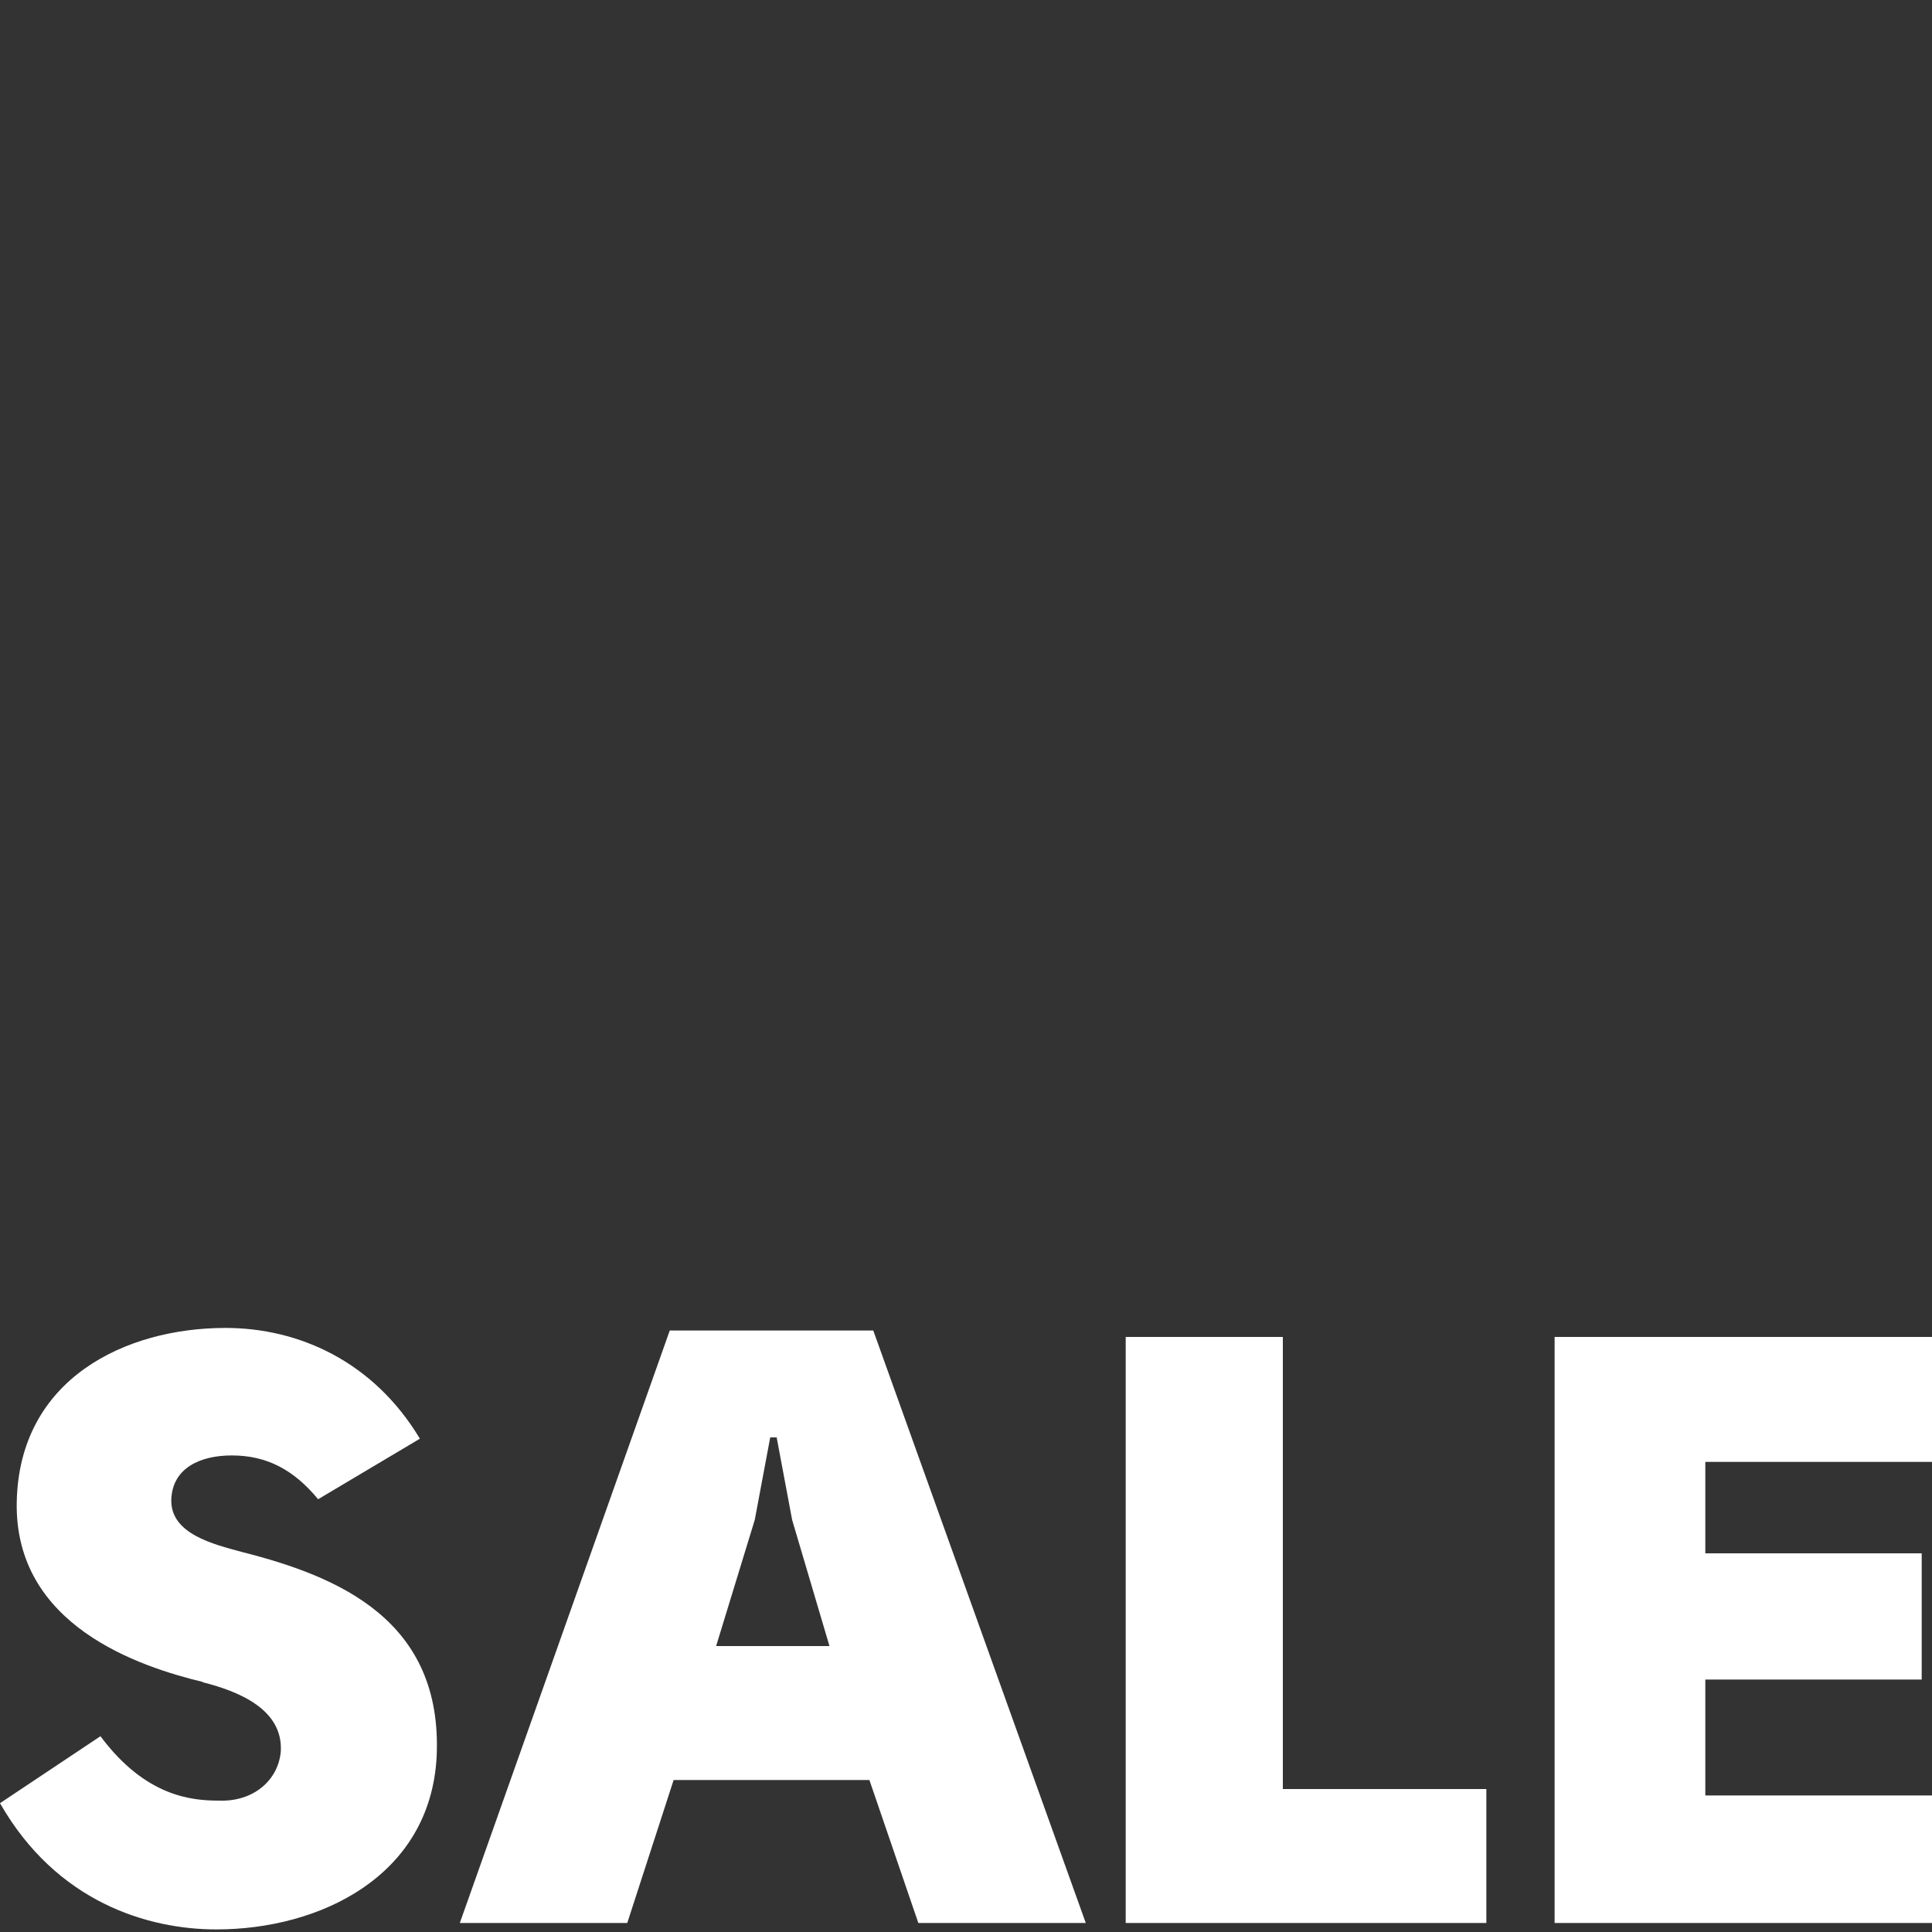
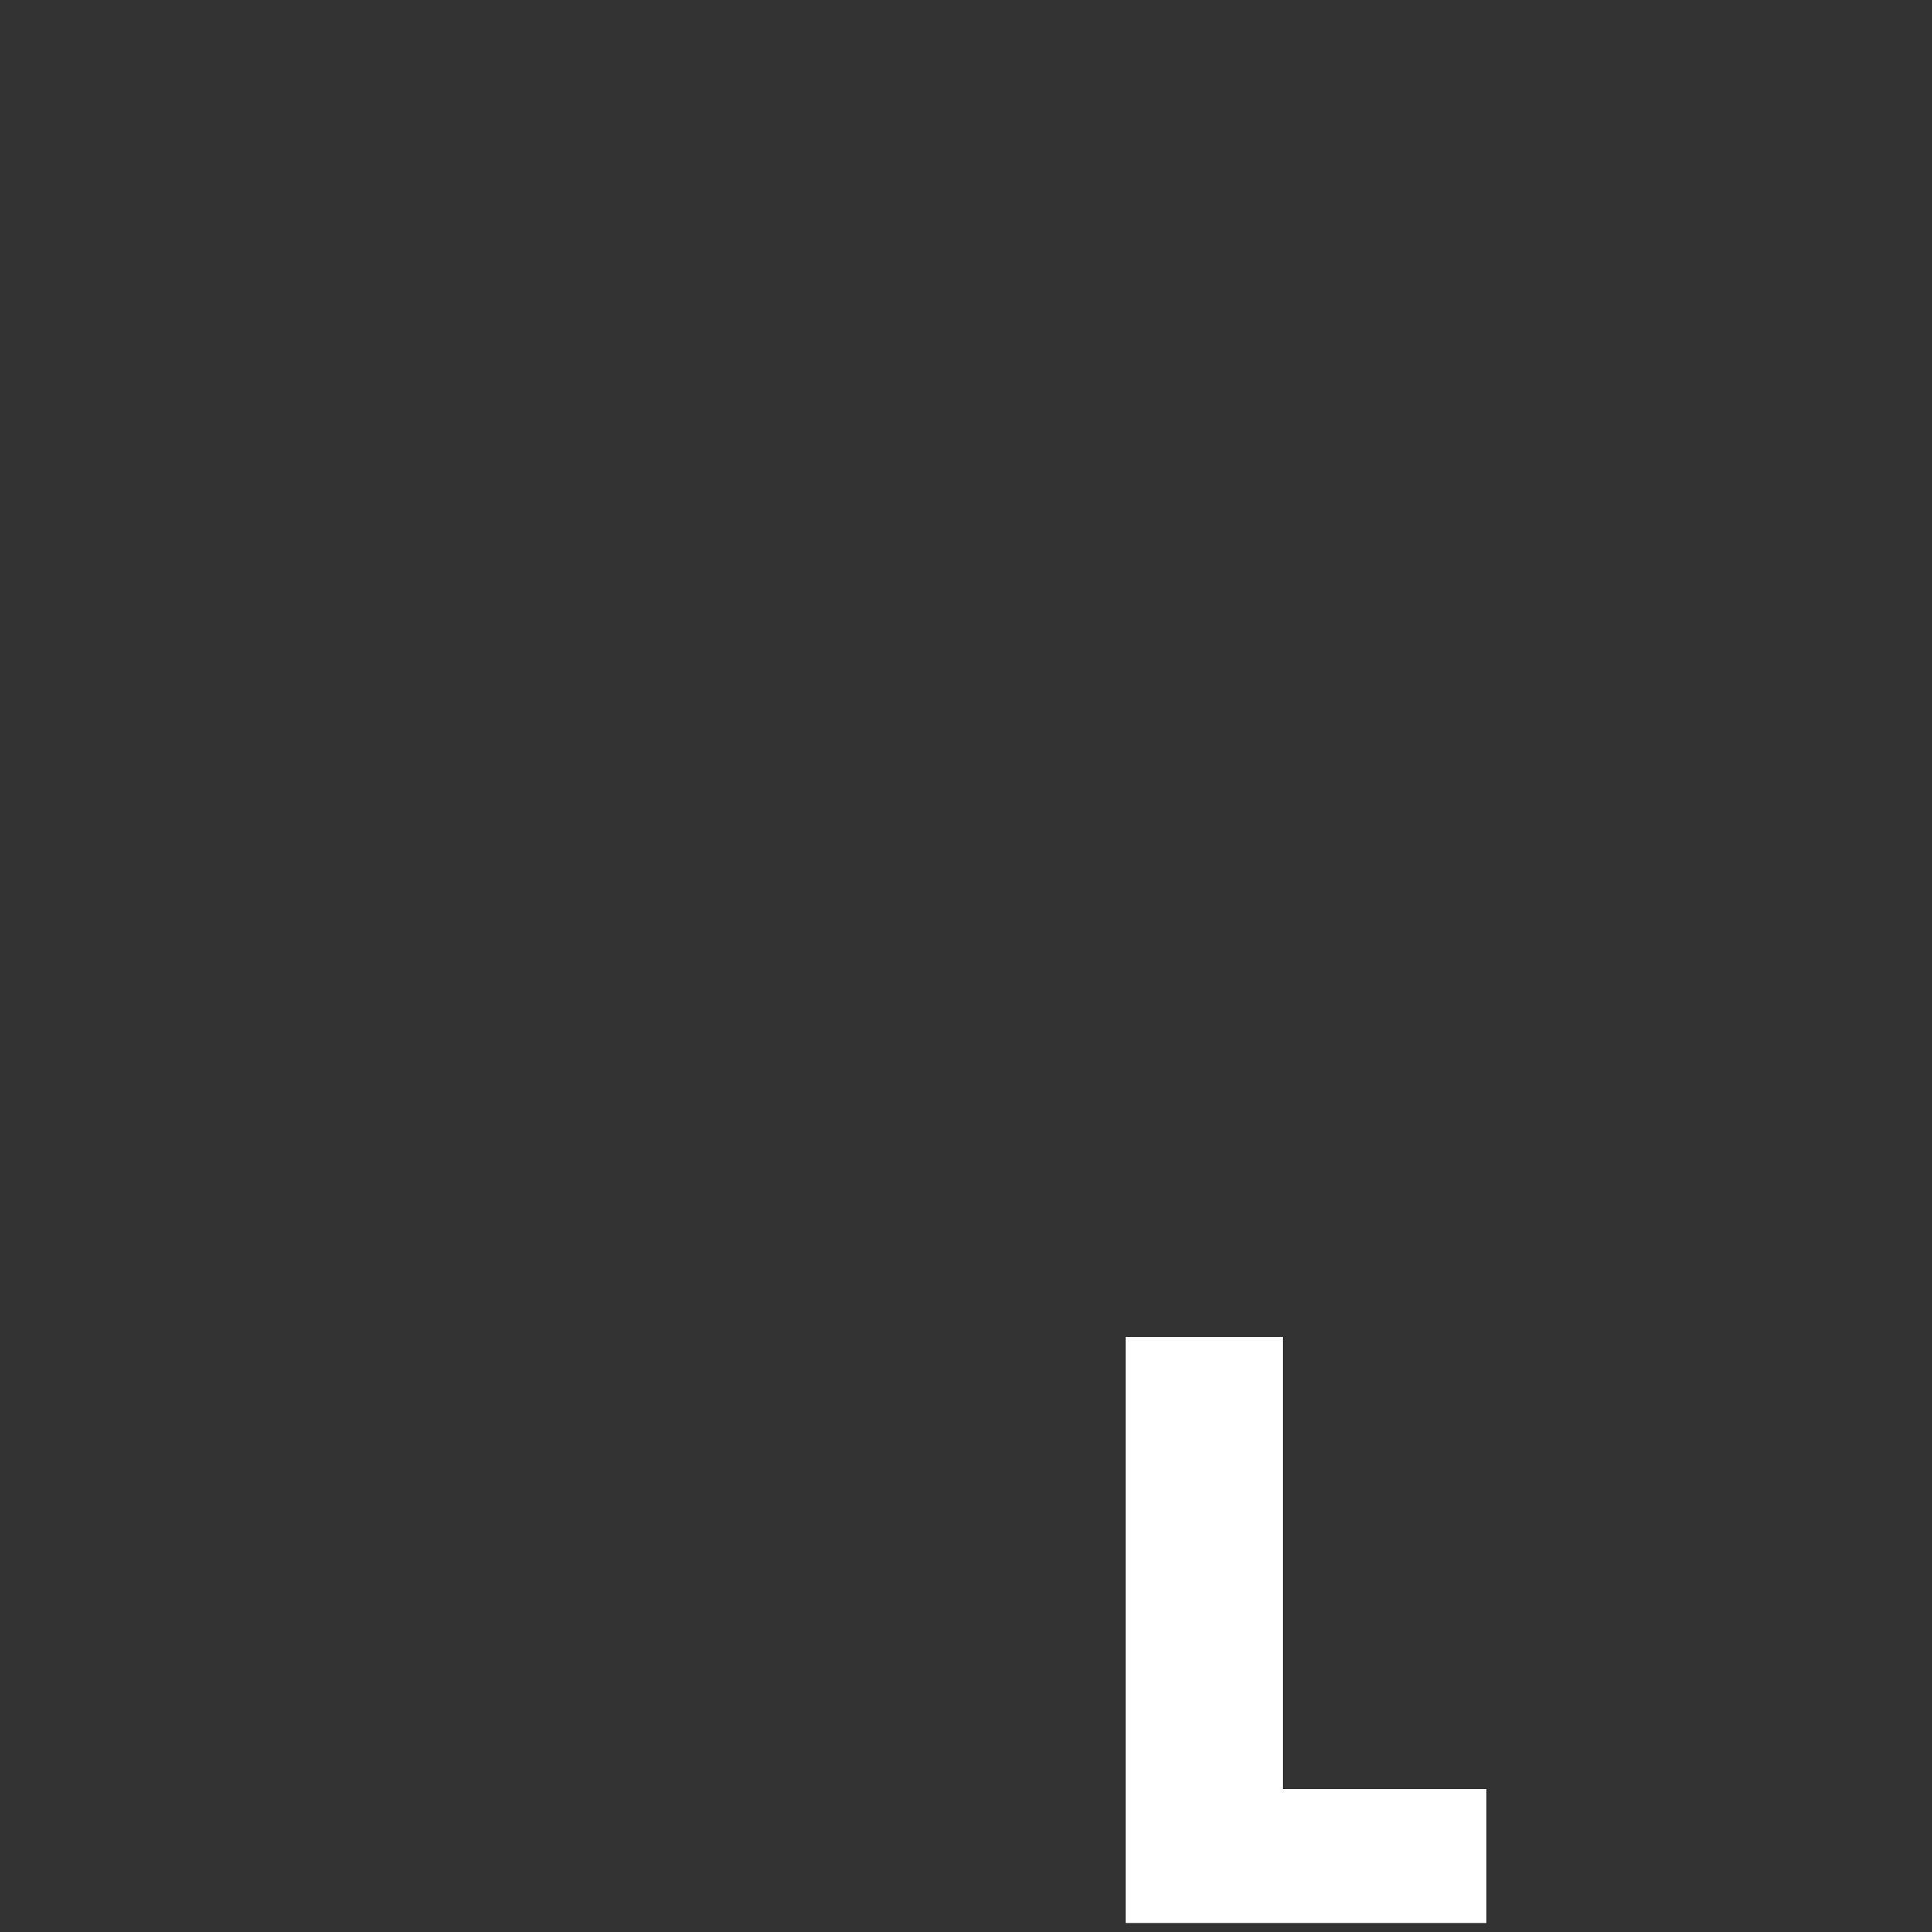
<svg xmlns="http://www.w3.org/2000/svg" version="1.1" id="Layer_1" x="0px" y="0px" viewBox="0 0 150 150" style="enable-background:new 0 0 150 150;" xml:space="preserve">
  <rect x="0" y="0" width="150" height="150" fill="#333333" stroke="none" />
  <style type="text/css">
	.st0{fill:#FFFFFF;}
</style>
  <g>
-     <path class="st0" d="M7.8,134.8c3.5,4.7,7.1,5,9.2,5c2.7,0.1,4.6-1.6,4.8-3.8c0.2-3.3-3.3-4.7-6.1-5.4h0.1c-5-1.2-14.7-4.4-14.5-14   c0.2-9.6,8.5-13.5,16.2-13.5c5.7,0,11.5,2.6,15.1,8.6l-7.9,4.7c-1.9-2.3-4-3.4-6.7-3.4c-2.5,0-4.6,1-4.7,3.4   c-0.1,2.7,3.3,3.5,5.5,4.1c7.5,1.9,15.6,5.3,15.1,15.9c-0.5,9.3-9.1,13.4-17.1,13.4c-5.3,0-12.4-2.1-16.8-9.8L7.8,134.8z" />
-     <path class="st0" d="M67.5,138.2H52.3l-3.6,11.1h-13l16.3-46h15.8l16.5,46h-13L67.5,138.2z M59.8,111.6l-1.2,6.4l-3,9.8h8.8   l-2.9-9.8l-1.2-6.4H59.8z" />
    <path class="st0" d="M115.4,149.3h-28v-45.5h12.2v35.1h15.8V149.3z" />
-     <path class="st0" d="M150,113.5h-17.6v7.1h16.8v9.8h-16.8v9H150v9.9h-29.3v-45.5H150V113.5z" />
  </g>
</svg>